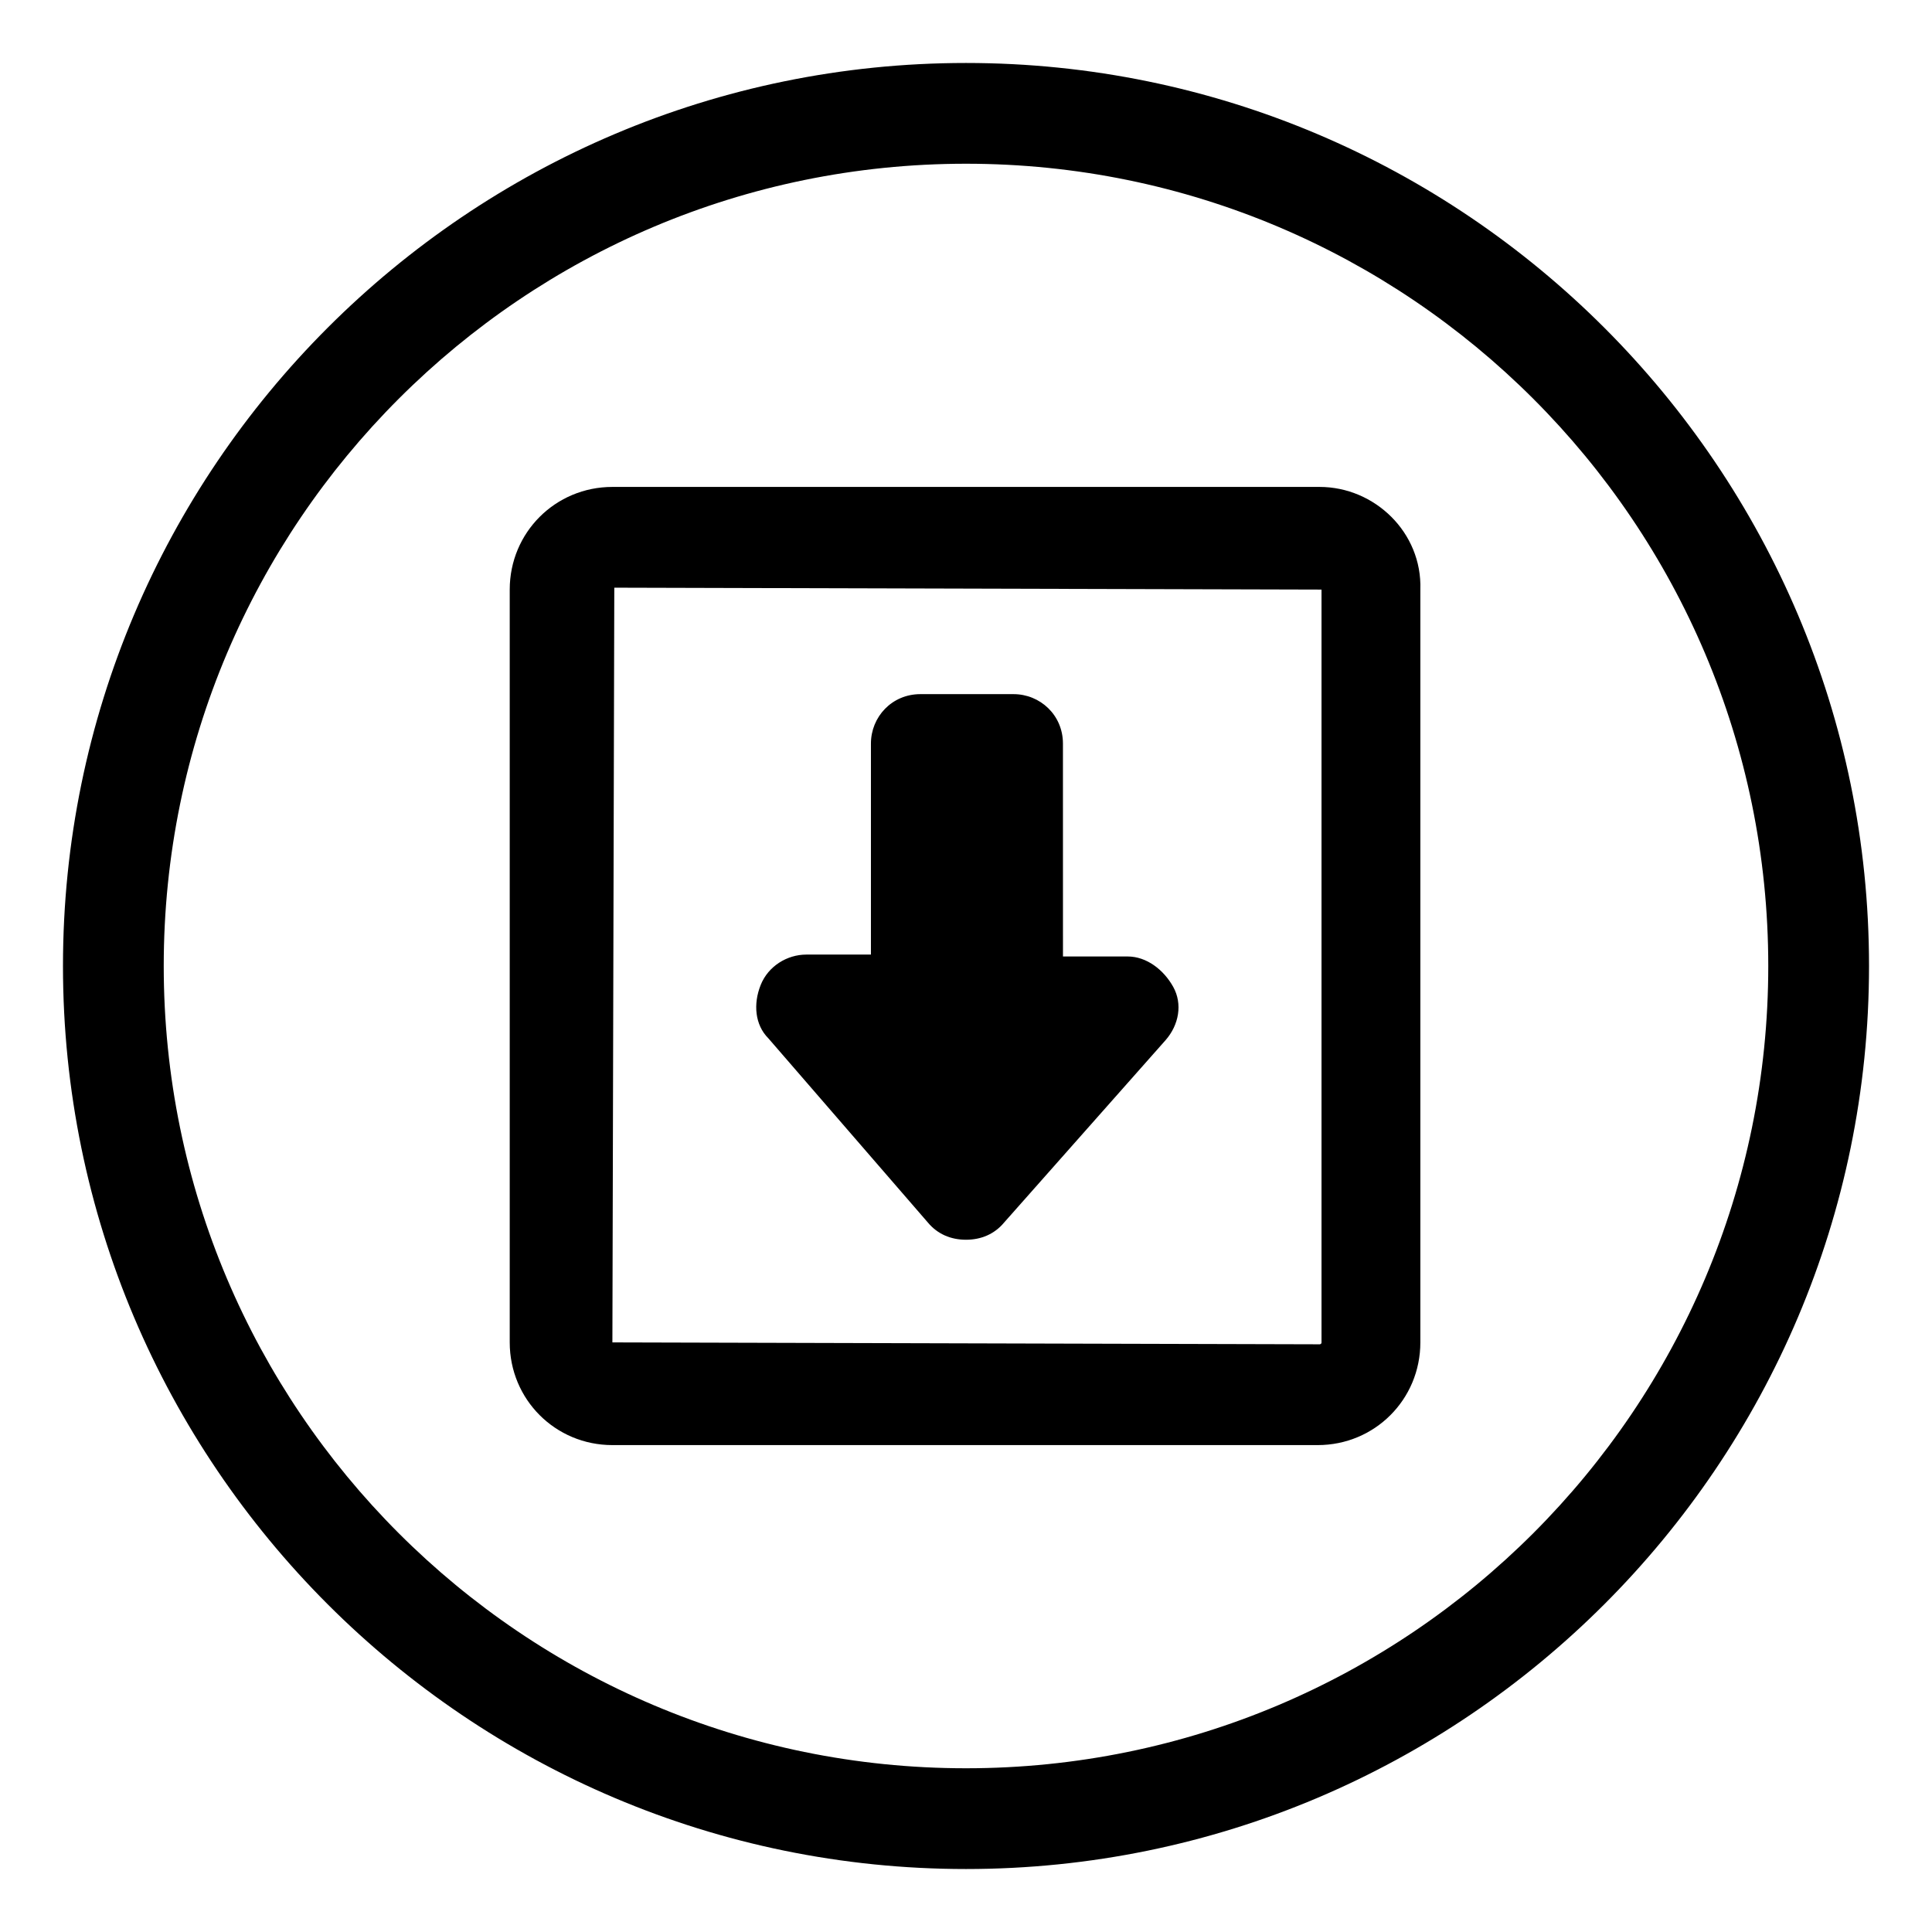
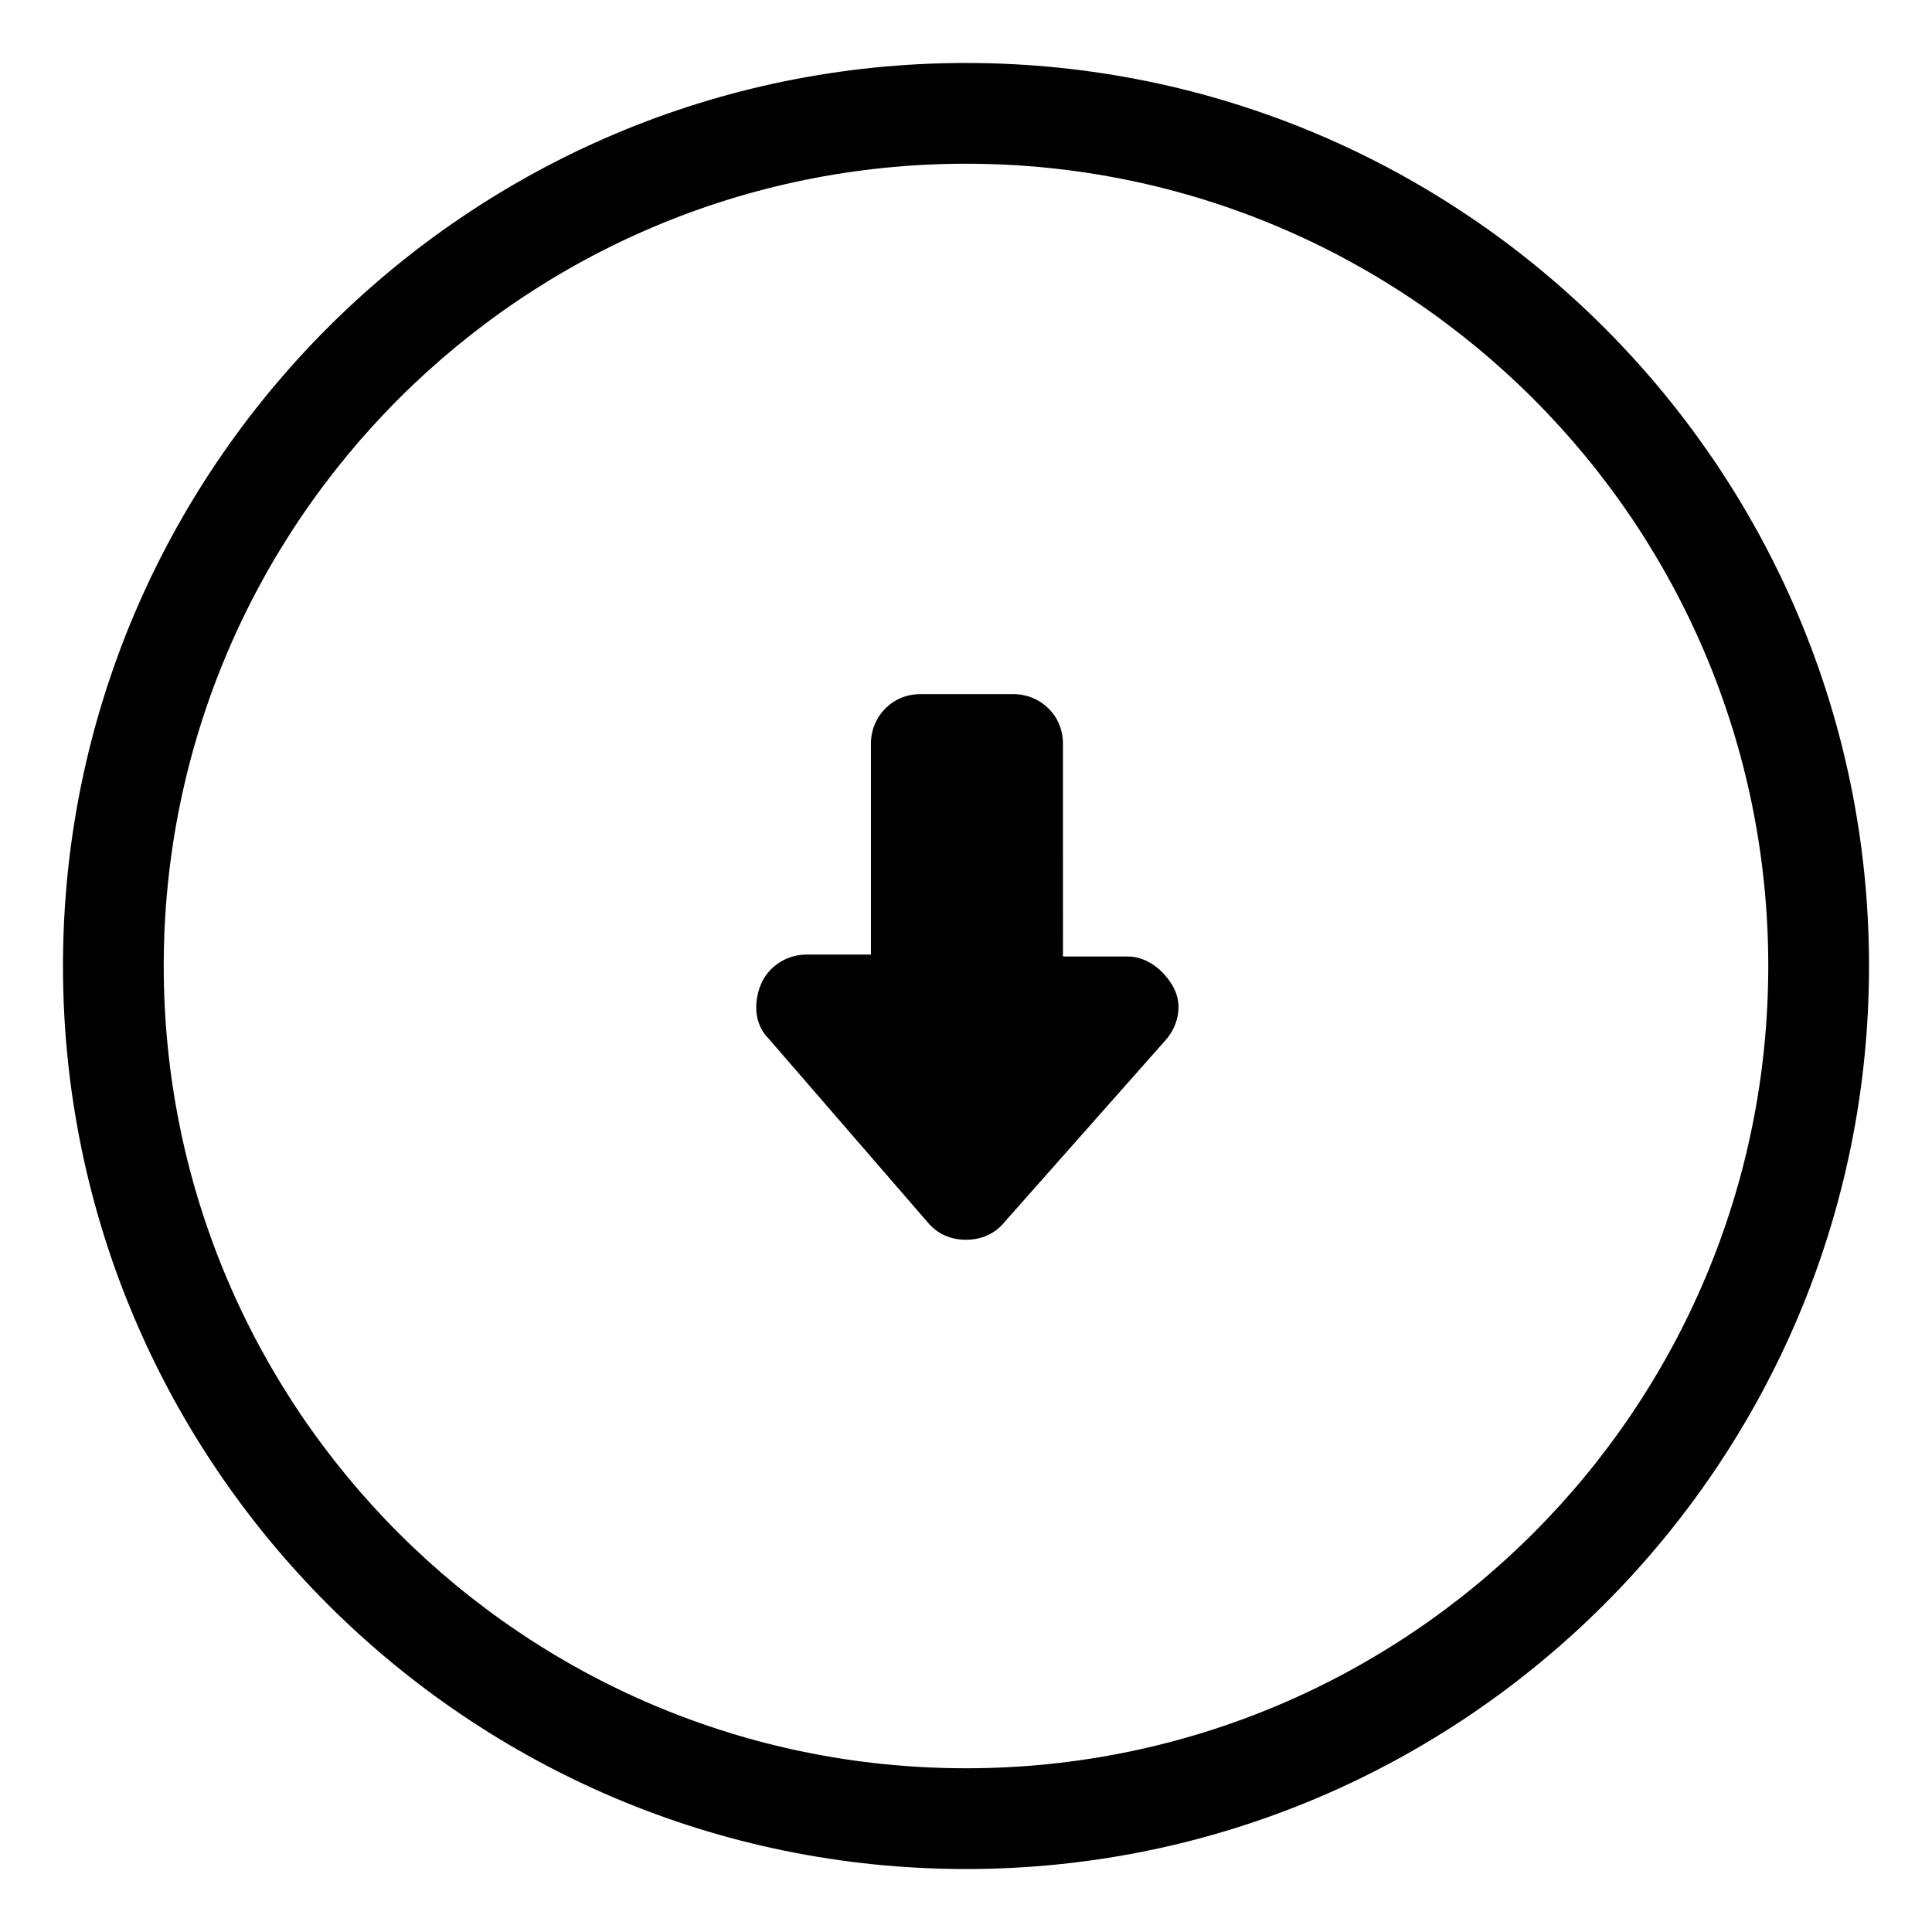
<svg xmlns="http://www.w3.org/2000/svg" fill="#000000" width="800px" height="800px" version="1.1" viewBox="144 144 512 512">
  <g>
-     <path d="m400 160.69c-132 0-239.31 107.31-239.31 239.31 0 132 107.31 239.31 239.31 239.31 132 0 239.31-107.31 239.31-239.31 0-132-107.31-239.31-239.31-239.31zm0 451.92c-117.39 0-212.61-95.219-212.61-212.61 0-117.39 95.219-212.61 212.61-212.61 117.39 0 212.61 95.219 212.61 212.61 0 117.39-95.219 212.61-212.61 212.61z" />
-     <path d="m493.71 273.04h-187.42c-15.113 0-27.207 12.09-27.207 27.207v199.51c0 15.113 12.09 27.207 27.207 27.207h186.91c15.113 0 27.207-12.09 27.207-27.207v-199.51c0.504-15.117-12.094-27.207-26.703-27.207zm0.504 226.71c0 0.504-0.504 0.504-0.504 0.504l-187.42-0.504 0.504-200.01 187.42 0.504z" />
+     <path d="m400 160.69c-132 0-239.31 107.31-239.31 239.31 0 132 107.31 239.31 239.31 239.31 132 0 239.31-107.31 239.31-239.31 0-132-107.31-239.31-239.31-239.31m0 451.92c-117.39 0-212.61-95.219-212.61-212.61 0-117.39 95.219-212.61 212.61-212.61 117.39 0 212.61 95.219 212.61 212.61 0 117.39-95.219 212.61-212.61 212.61z" />
    <path d="m389.92 468.01c2.519 3.023 6.047 4.535 10.078 4.535s7.559-1.512 10.078-4.535l42.824-48.367c3.527-4.031 4.535-9.574 2.016-14.105-2.519-4.535-7.055-8.062-12.09-8.062h-17.129l-0.008-56.422c0-7.559-6.047-13.098-13.098-13.098h-24.688c-7.559 0-13.098 6.047-13.098 13.098v55.922h-17.129c-5.039 0-10.078 3.023-12.09 8.062-2.016 5.039-1.512 10.578 2.016 14.105z" />
  </g>
</svg>